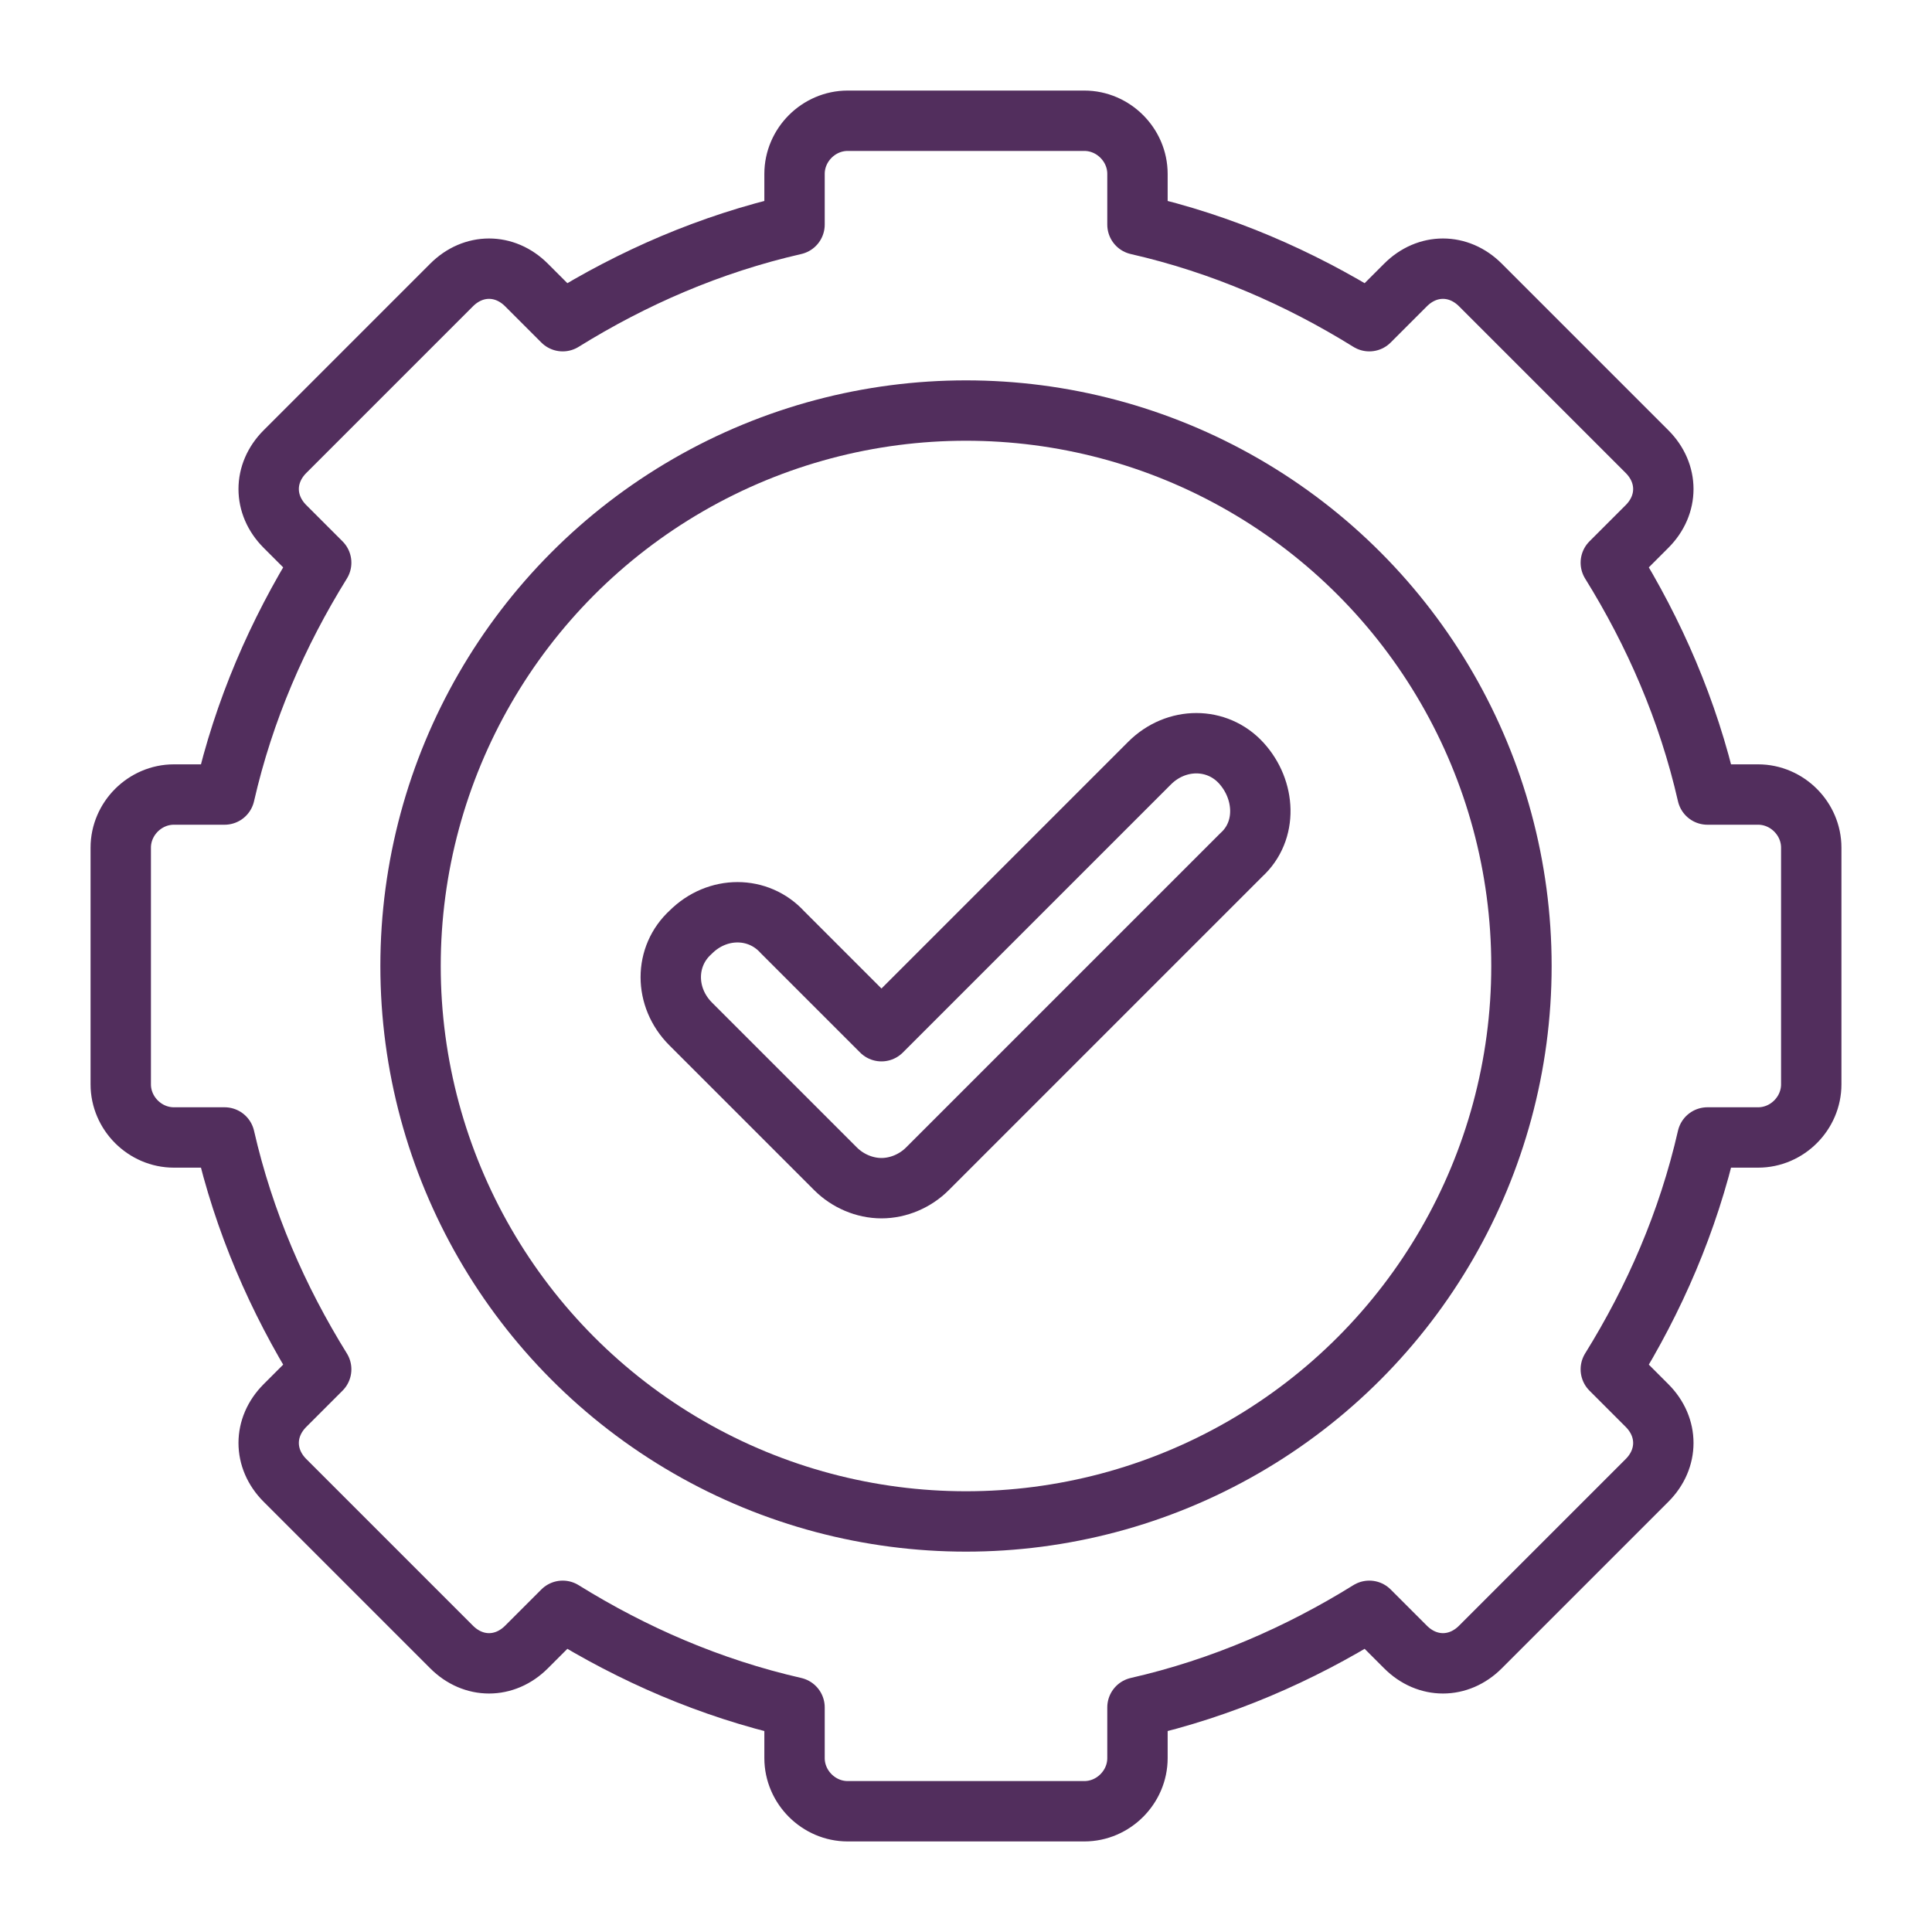
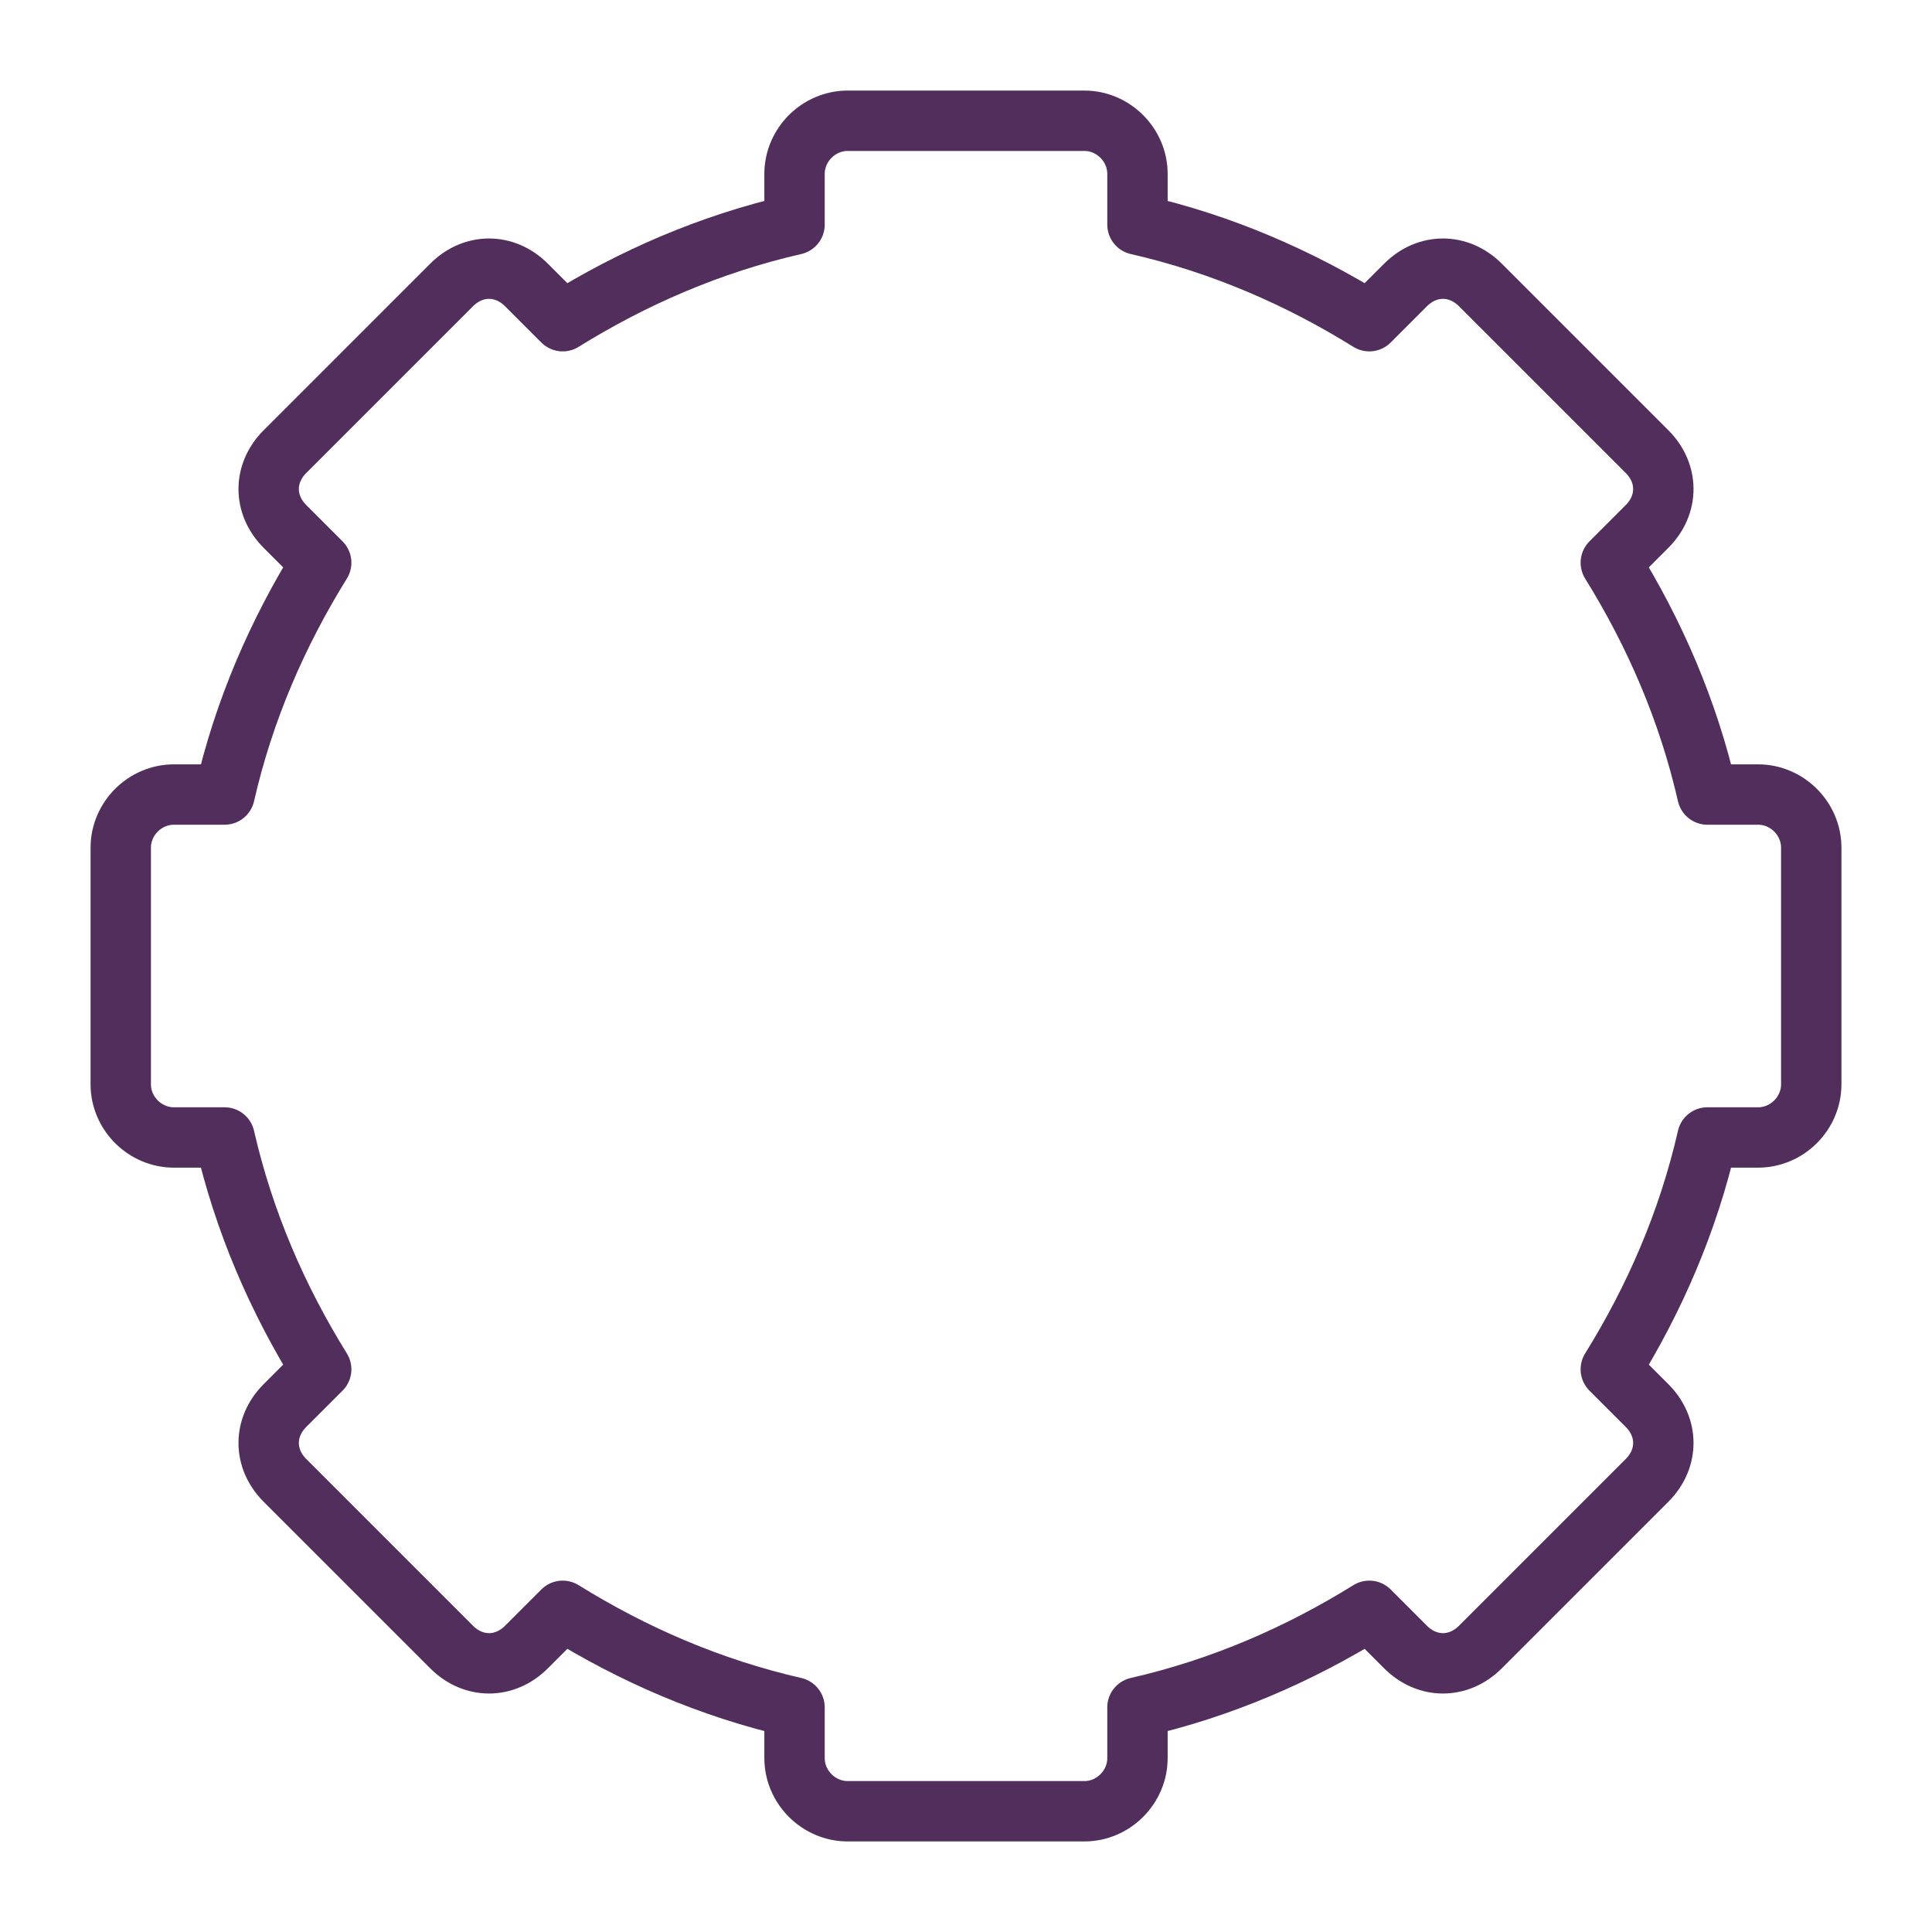
<svg xmlns="http://www.w3.org/2000/svg" version="1.1" id="Ikoner" x="0px" y="0px" viewBox="0 0 80 80" style="enable-background:new 0 0 80 80;" xml:space="preserve">
  <style type="text/css"> .st0{fill:none;stroke:#522E5D;stroke-width:2.5;stroke-linecap:round;stroke-linejoin:round;} .st1{fill:none;stroke:#3D1E44;stroke-width:0.5;stroke-linecap:round;stroke-linejoin:round;} .st2{fill:none;stroke:#522E5D;stroke-width:2;stroke-linecap:round;stroke-linejoin:round;} .st3{fill:#FFFFFF;stroke:#522E5D;stroke-width:2;stroke-linecap:round;stroke-linejoin:round;} .st4{fill:#522E5D;} .st5{fill:#42475F;} .st6{fill:#E8E9F2;} .st7{fill:none;stroke:#3D1E44;stroke-width:2.5;stroke-linecap:round;stroke-linejoin:round;} </style>
  <g>
    <path class="st0" d="M72.8,32.9h-2.1c-0.8-3.5-2.2-6.7-4-9.6l1.5-1.5c0.9-0.9,0.9-2.2,0-3.1l-6.9-6.9c-0.9-0.9-2.2-0.9-3.1,0 l-1.5,1.5c-2.9-1.8-6.1-3.2-9.6-4V7.2c0-1.2-1-2.2-2.2-2.2h-9.8c-1.2,0-2.2,1-2.2,2.2v2.1c-3.5,0.8-6.7,2.2-9.6,4l-1.5-1.5 c-0.9-0.9-2.2-0.9-3.1,0l-6.9,6.9c-0.9,0.9-0.9,2.2,0,3.1l1.5,1.5c-1.8,2.9-3.2,6.1-4,9.6H7.2c-1.2,0-2.2,1-2.2,2.2v9.8 c0,1.2,1,2.2,2.2,2.2h2.1c0.8,3.5,2.2,6.7,4,9.6l-1.5,1.5c-0.9,0.9-0.9,2.2,0,3.1l6.9,6.9c0.9,0.9,2.2,0.9,3.1,0l1.5-1.5 c2.9,1.8,6.1,3.2,9.6,4v2.1c0,1.2,1,2.2,2.2,2.2h9.8c1.2,0,2.2-1,2.2-2.2v-2.1c3.5-0.8,6.7-2.2,9.6-4l1.5,1.5 c0.9,0.9,2.2,0.9,3.1,0l6.9-6.9c0.9-0.9,0.9-2.2,0-3.1l-1.5-1.5c1.8-2.9,3.2-6.1,4-9.6h2.1c1.2,0,2.2-1,2.2-2.2v-9.8 C75,33.9,74,32.9,72.8,32.9z" />
-     <circle class="st0" cx="40" cy="40" r="23" />
    <g>
-       <path class="st0" d="M36.5,49.2L36.5,49.2c-0.7,0-1.4-0.3-1.9-0.8l-6-6c-1.1-1.1-1.1-2.8,0-3.8c1.1-1.1,2.8-1.1,3.8,0l4.1,4.1 l11.1-11.1c1.1-1.1,2.8-1.1,3.8,0s1.1,2.8,0,3.8l-13,13C37.9,48.9,37.2,49.2,36.5,49.2z" />
-     </g>
+       </g>
  </g>
</svg>